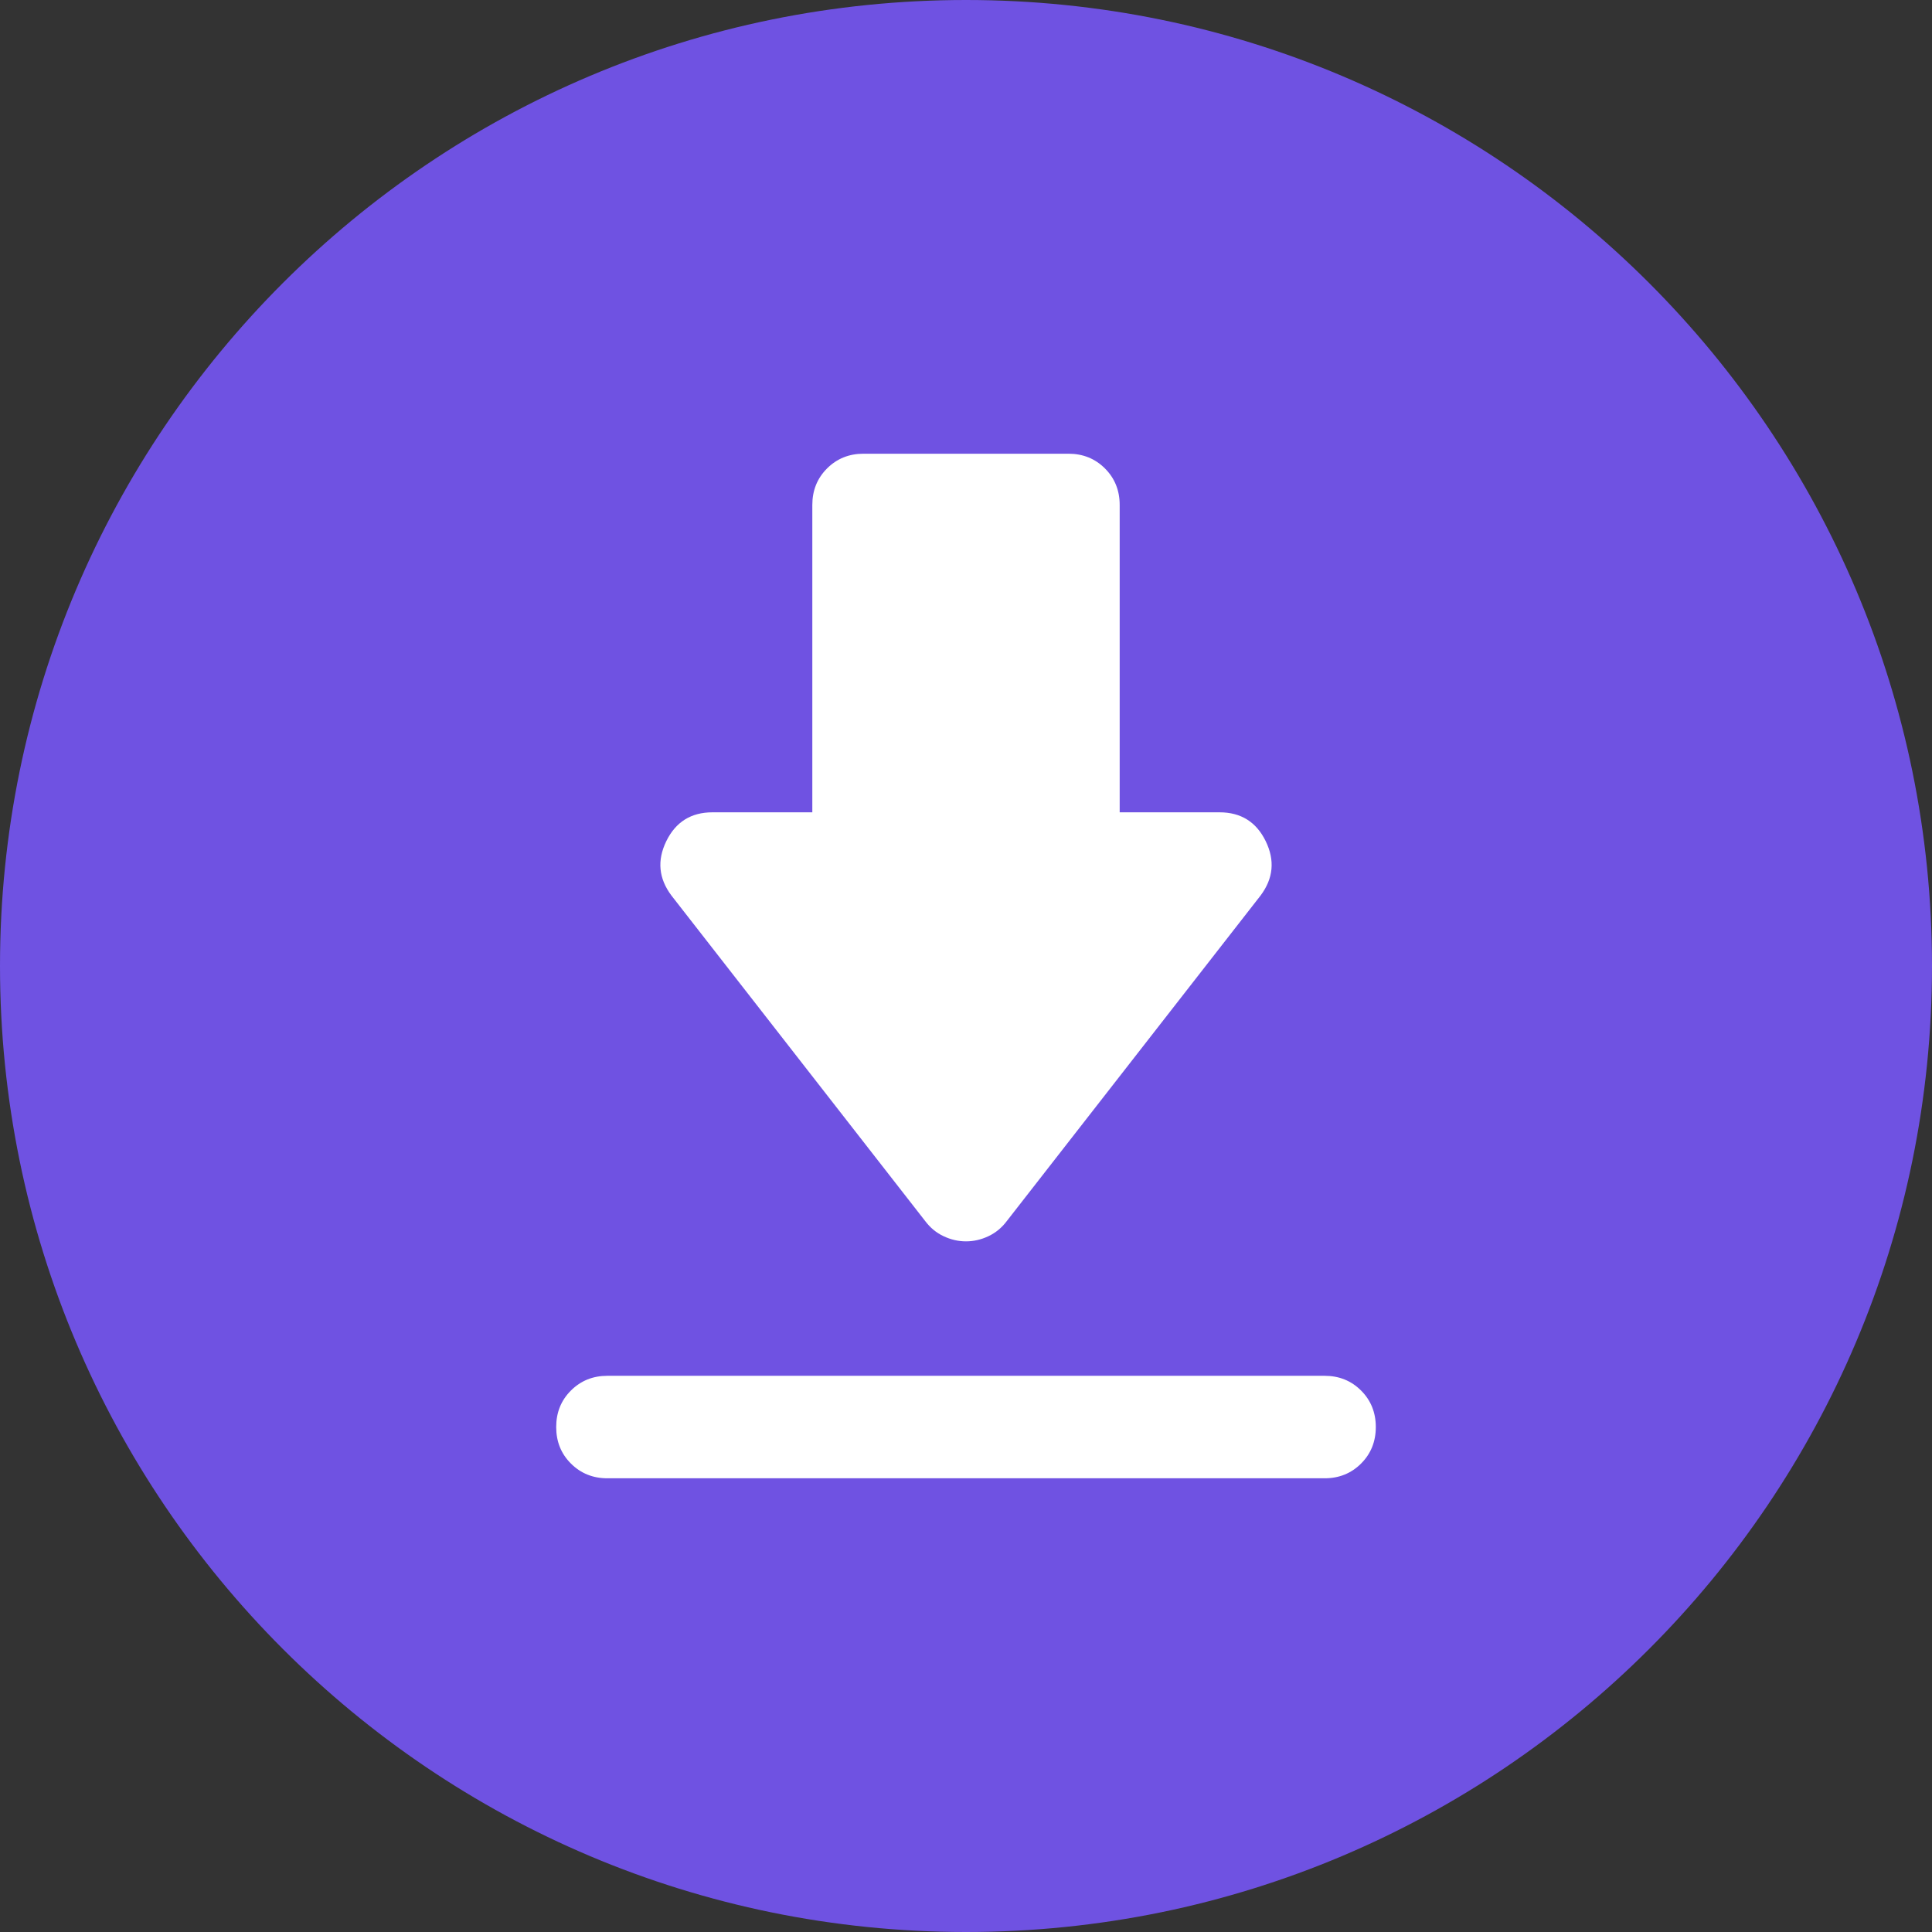
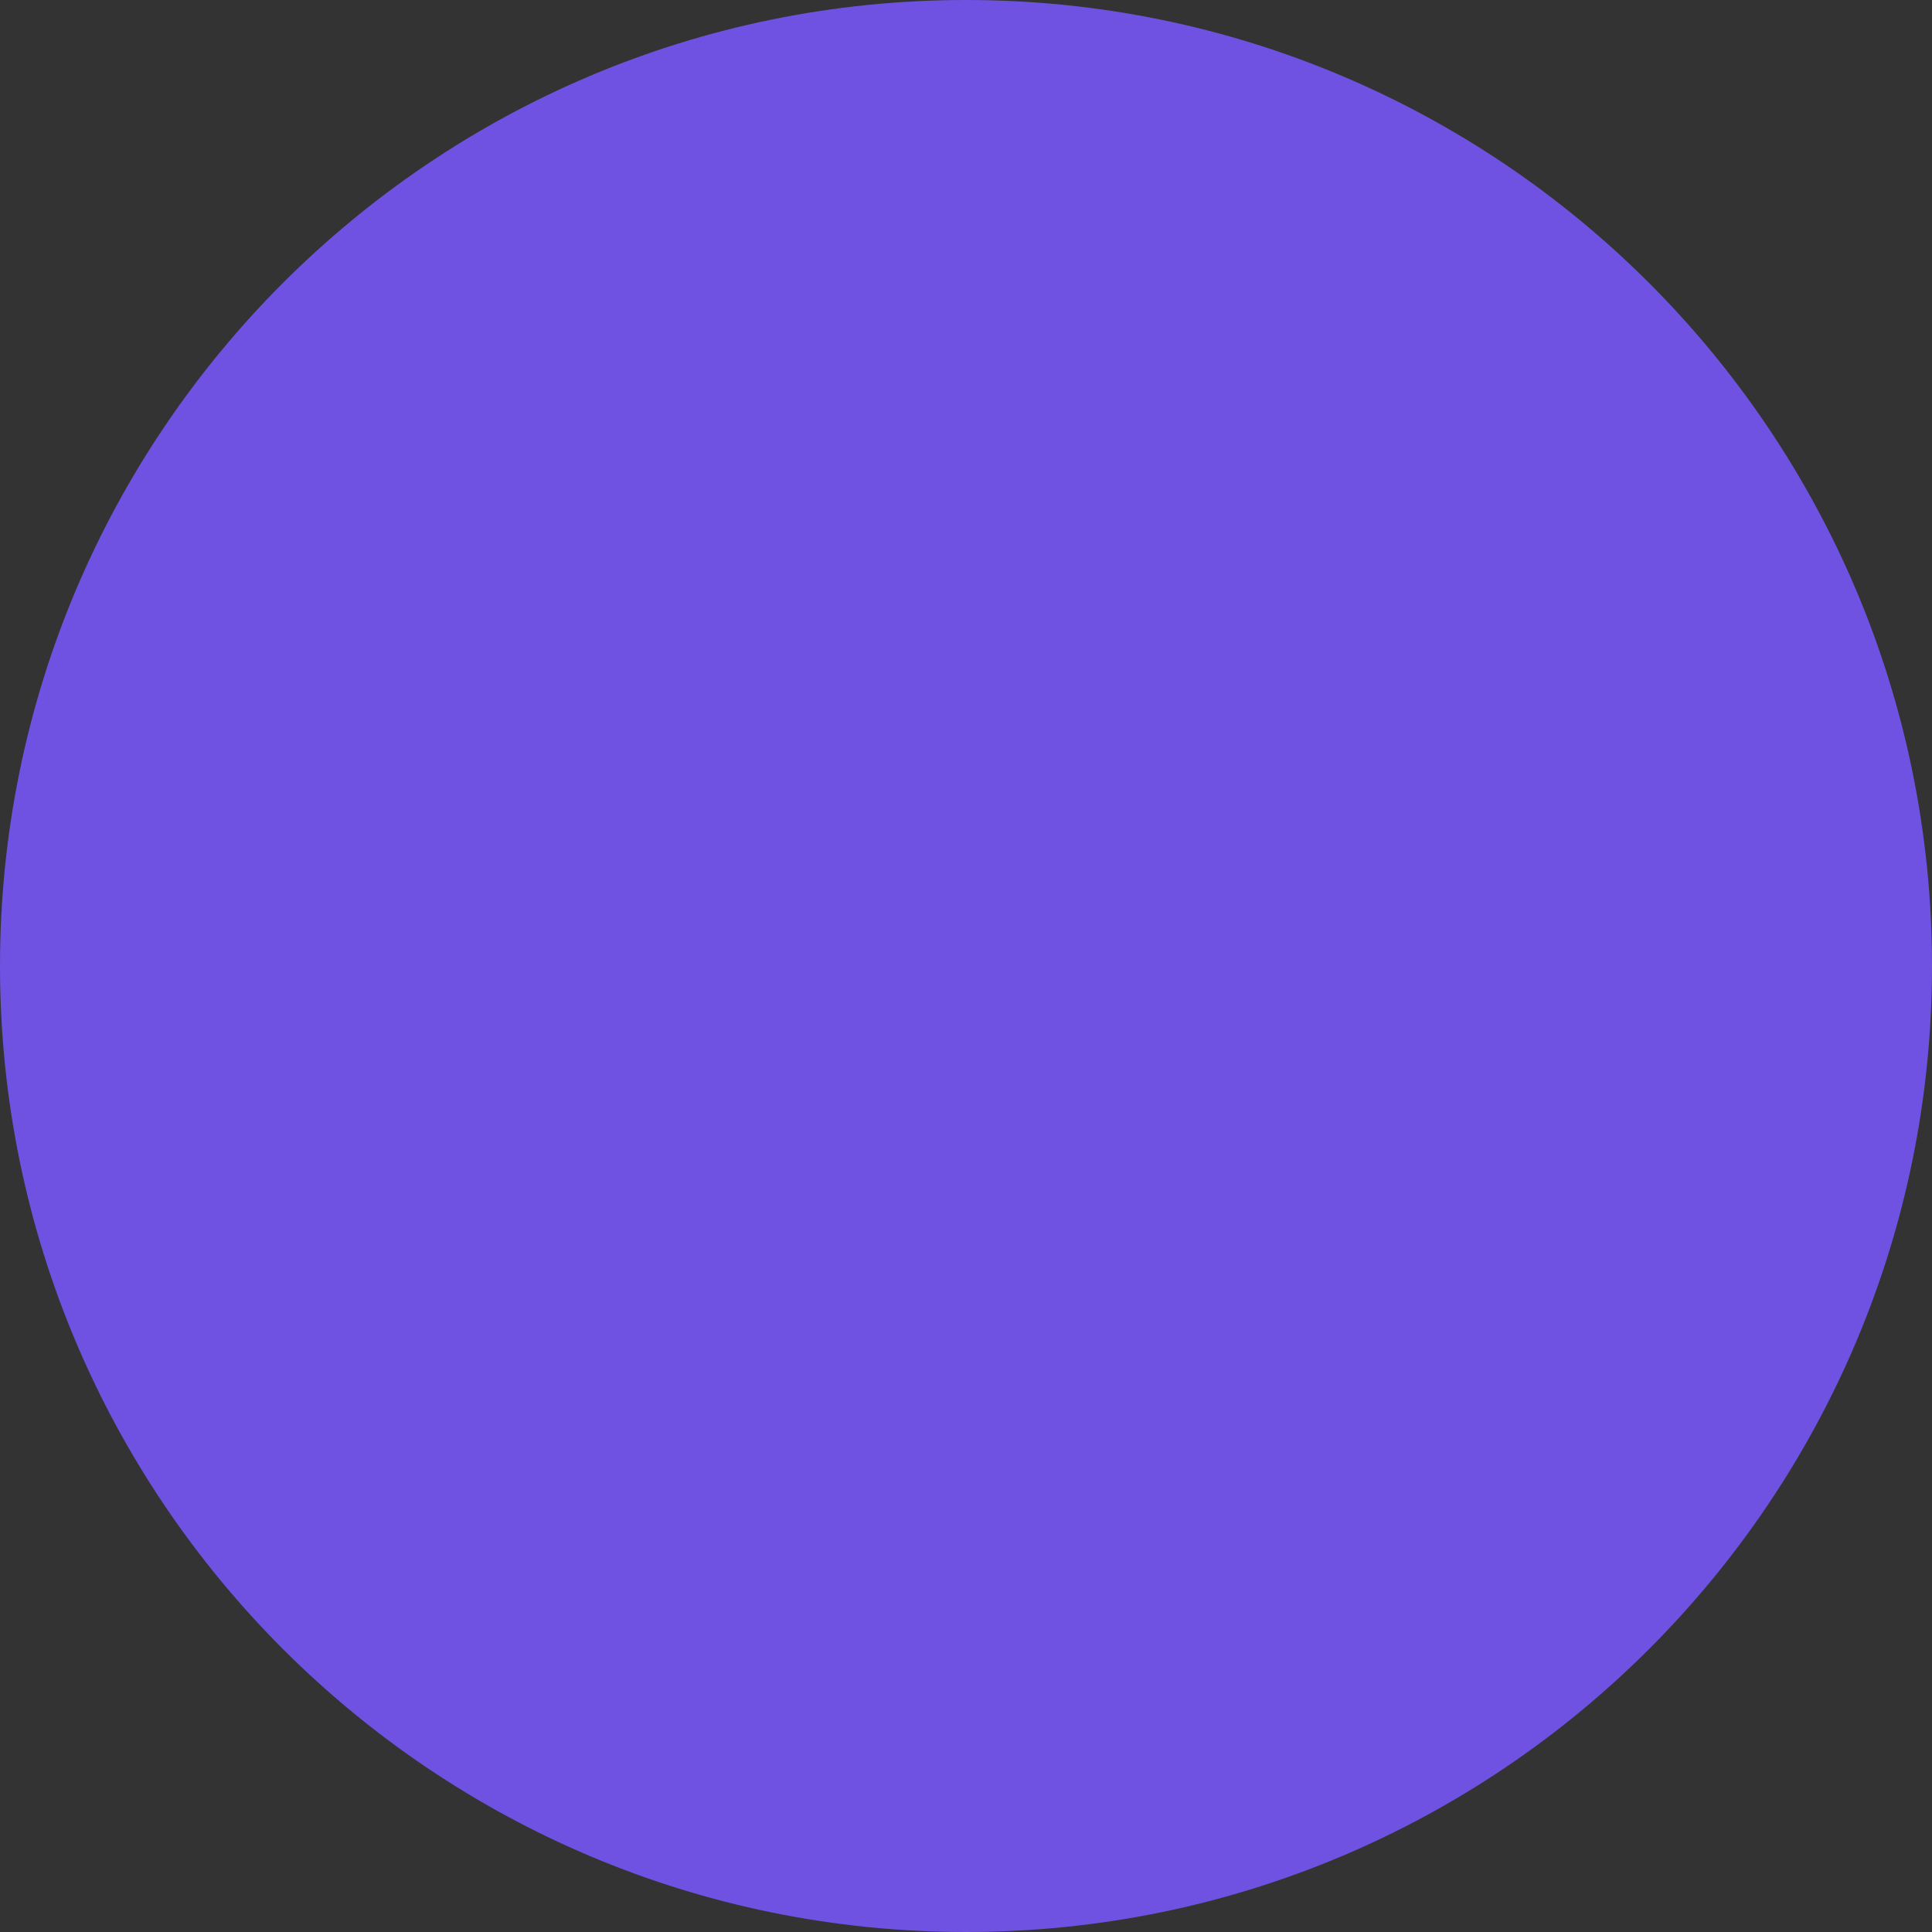
<svg xmlns="http://www.w3.org/2000/svg" width="44" height="44" viewBox="0 0 44 44" fill="none">
  <rect x="0" y="0" width="44" height="44" fill="#333333" stroke="none" />
  <path d="M0 22C0 9.85 9.85 0 22 0C34.15 0 44 9.85 44 22C44 34.15 34.15 44 22 44C9.85 44 0 34.15 0 22Z" fill="#6F52E2" />
  <mask id="mask0_2_2501" style="mask-type:alpha" maskUnits="userSpaceOnUse" x="8" y="8" width="28" height="28">
-     <rect x="8" y="8" width="28" height="28" fill="#D9D9D9" />
-   </mask>
+     </mask>
  <g mask="url(#mask0_2_2501)">
-     <path d="M13.833 31.333H30.167C30.497 31.333 30.774 31.445 30.998 31.669C31.221 31.892 31.333 32.169 31.333 32.5C31.333 32.831 31.221 33.108 30.998 33.331C30.774 33.555 30.497 33.667 30.167 33.667H13.833C13.503 33.667 13.226 33.555 13.002 33.331C12.778 33.108 12.667 32.831 12.667 32.5C12.667 32.169 12.778 31.892 13.002 31.669C13.226 31.445 13.503 31.333 13.833 31.333ZM22 28.271C21.825 28.271 21.655 28.232 21.49 28.154C21.324 28.076 21.183 27.96 21.067 27.804L15.292 20.396C15 20.007 14.961 19.594 15.175 19.156C15.389 18.719 15.739 18.5 16.225 18.5H18.5V11.5C18.5 11.169 18.612 10.892 18.835 10.669C19.059 10.445 19.336 10.333 19.667 10.333H24.333C24.664 10.333 24.941 10.445 25.165 10.669C25.388 10.892 25.5 11.169 25.5 11.5V18.5H27.775C28.261 18.5 28.611 18.719 28.825 19.156C29.039 19.594 29 20.007 28.708 20.396L22.933 27.804C22.817 27.96 22.676 28.076 22.51 28.154C22.345 28.232 22.175 28.271 22 28.271Z" fill="white" />
-   </g>
+     </g>
</svg>